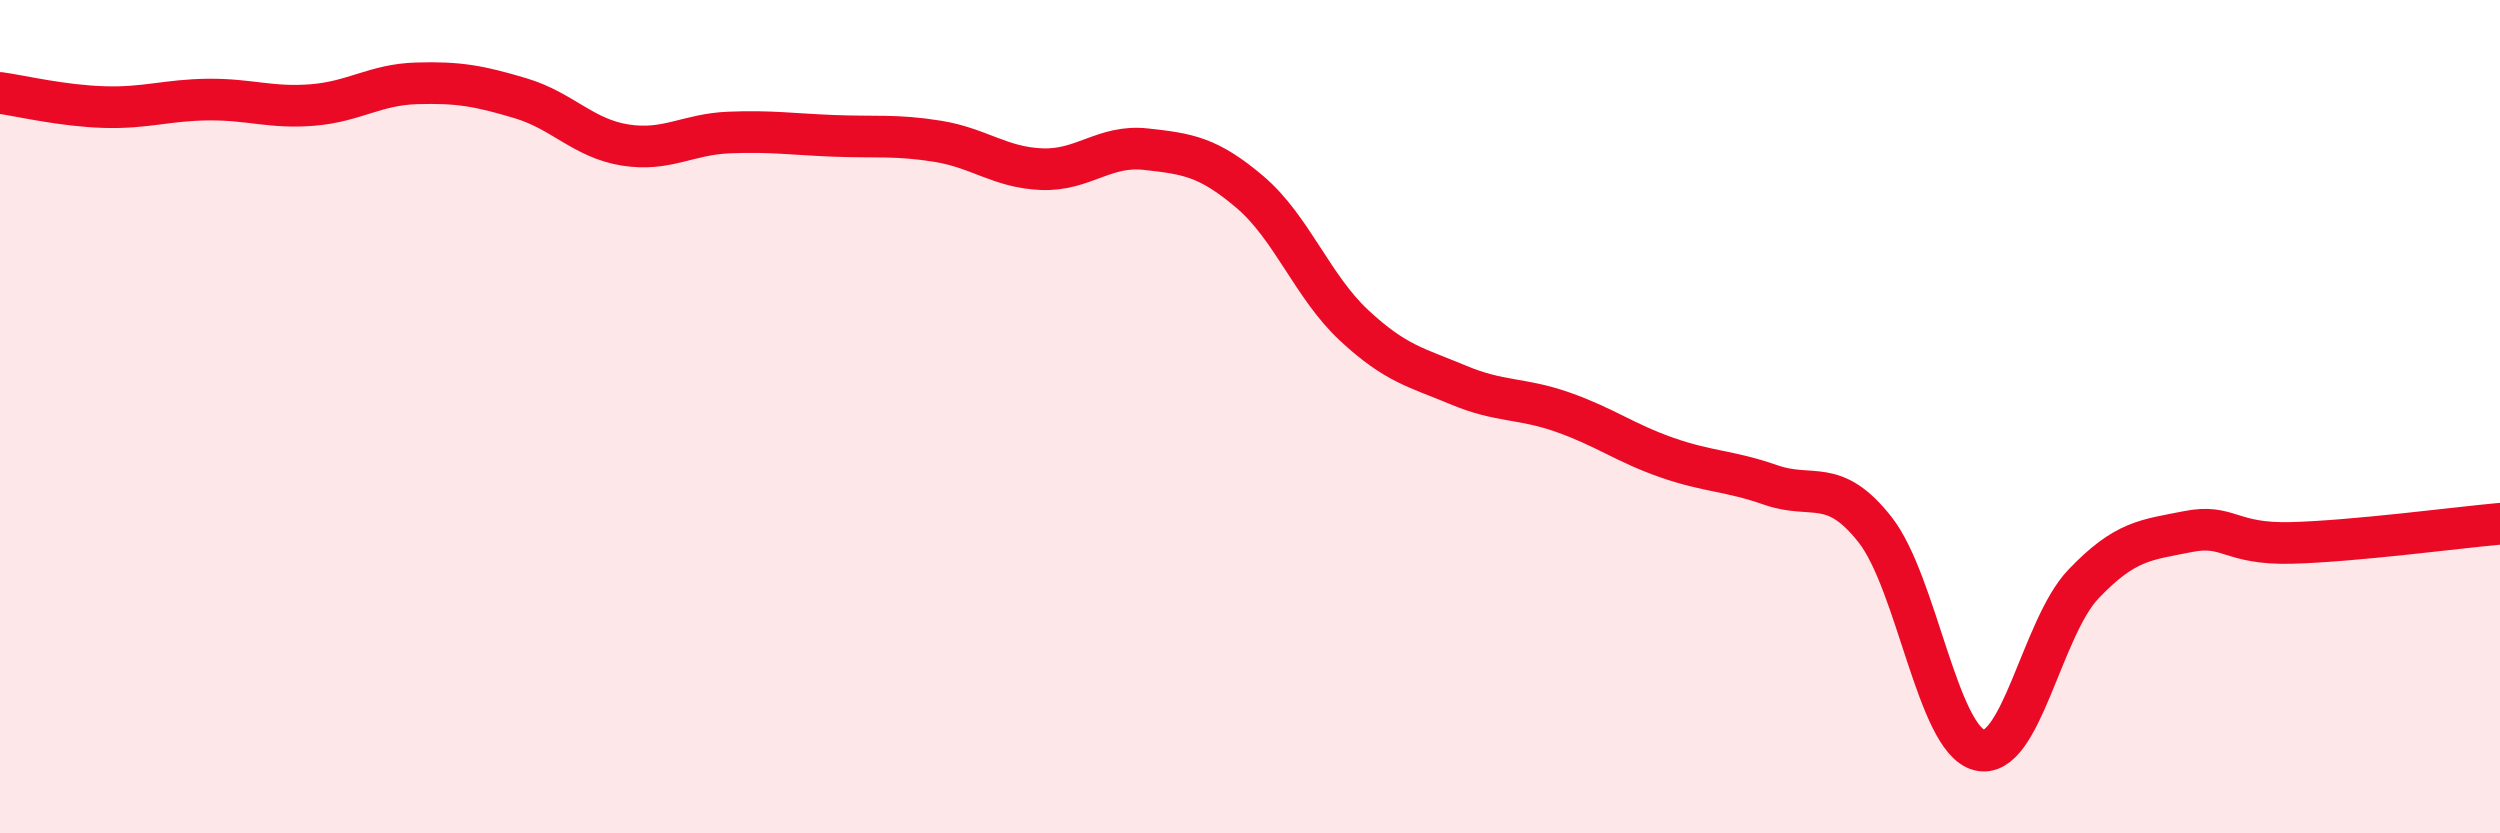
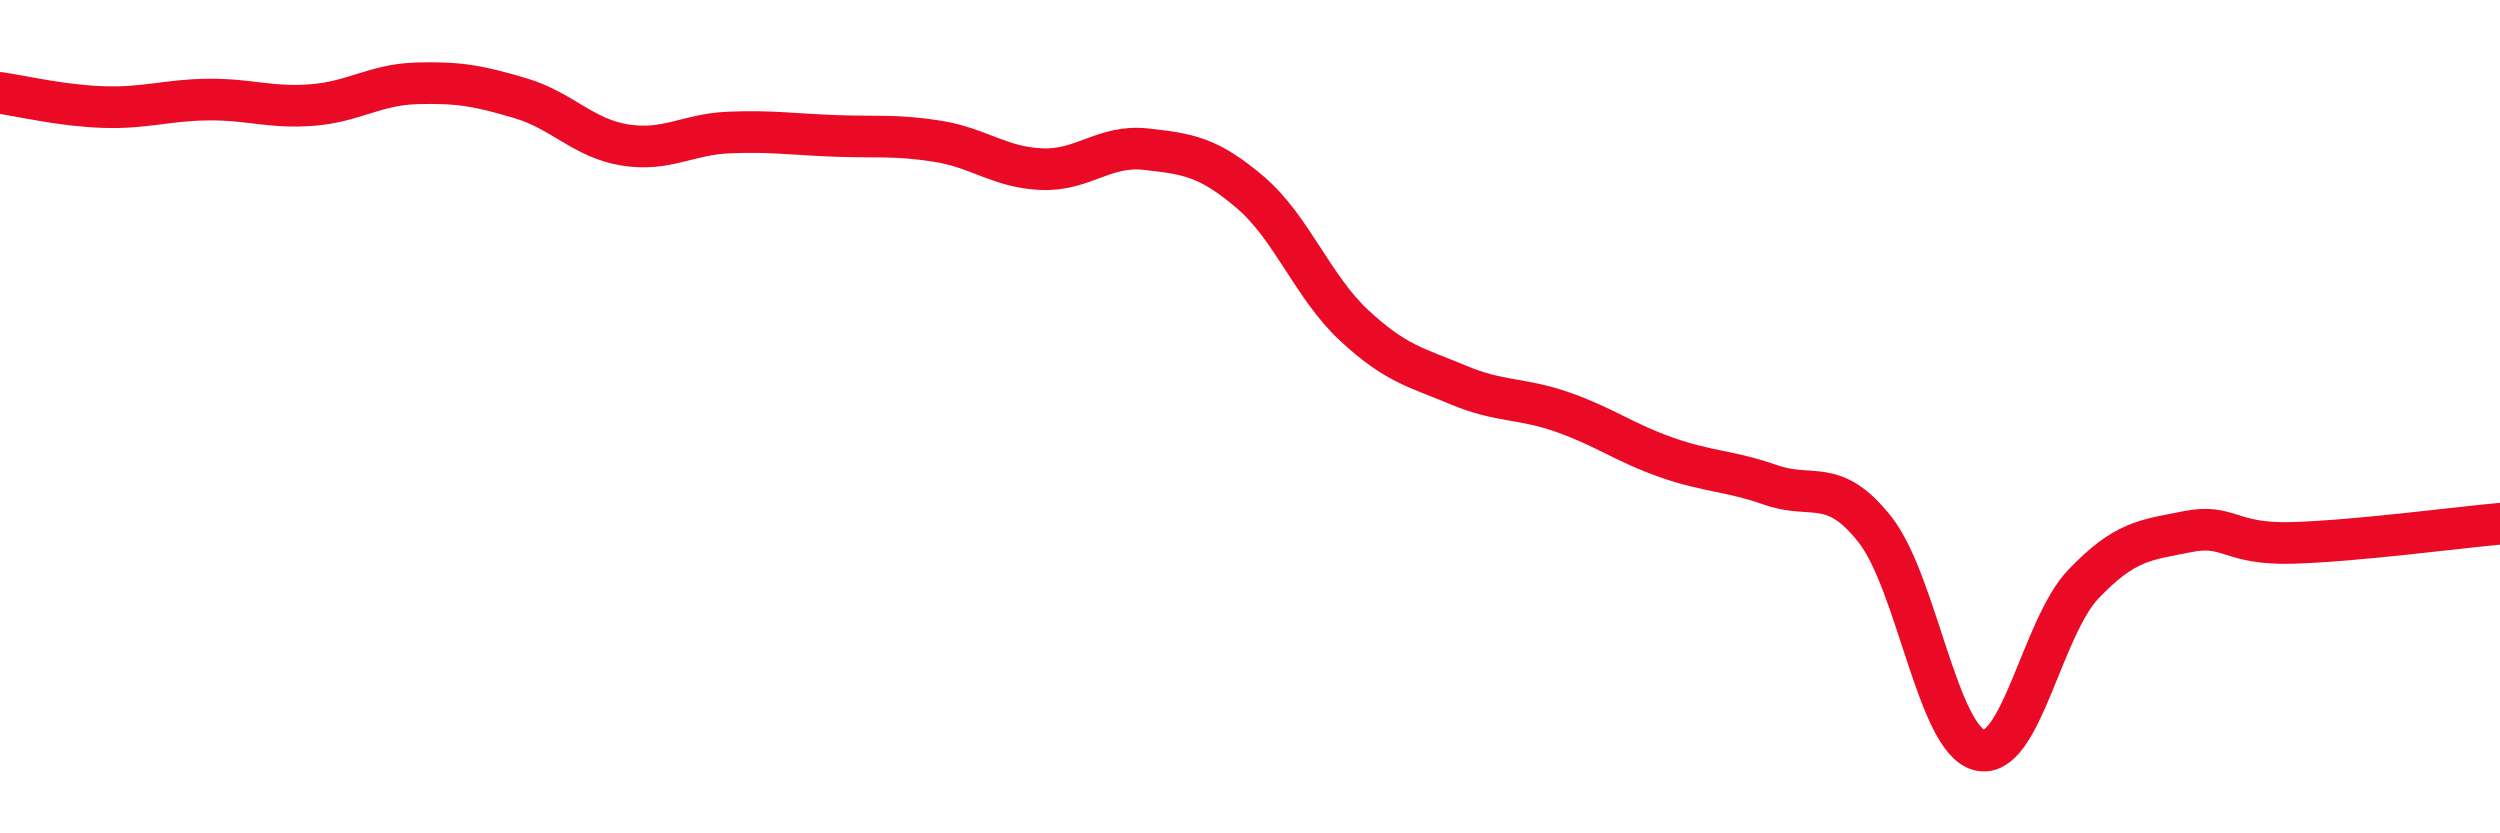
<svg xmlns="http://www.w3.org/2000/svg" width="60" height="20" viewBox="0 0 60 20">
-   <path d="M 0,2.23 C 0.5,2.3 1.5,2.54 2.5,2.57 C 3.5,2.6 4,2.4 5,2.39 C 6,2.38 6.5,2.6 7.5,2.52 C 8.5,2.44 9,2.03 10,2 C 11,1.97 11.5,2.06 12.5,2.36 C 13.5,2.66 14,3.32 15,3.48 C 16,3.64 16.5,3.22 17.5,3.18 C 18.5,3.14 19,3.22 20,3.26 C 21,3.3 21.5,3.23 22.5,3.39 C 23.5,3.55 24,4.02 25,4.06 C 26,4.1 26.5,3.47 27.5,3.58 C 28.5,3.69 29,3.76 30,4.61 C 31,5.46 31.5,6.88 32.5,7.81 C 33.5,8.74 34,8.82 35,9.24 C 36,9.66 36.5,9.54 37.5,9.89 C 38.5,10.24 39,10.63 40,10.98 C 41,11.33 41.5,11.29 42.5,11.64 C 43.5,11.99 44,11.44 45,12.71 C 46,13.98 46.5,17.74 47.5,18 C 48.5,18.26 49,15.07 50,14.02 C 51,12.97 51.5,12.96 52.5,12.76 C 53.5,12.56 53.5,13.07 55,13.03 C 56.5,12.99 59,12.66 60,12.57L60 20L0 20Z" fill="#EB0A25" opacity="0.1" stroke-linecap="round" stroke-linejoin="round" />
  <path d="M 0,2.23 C 0.5,2.3 1.5,2.54 2.5,2.57 C 3.5,2.6 4,2.4 5,2.39 C 6,2.38 6.5,2.6 7.5,2.52 C 8.5,2.44 9,2.03 10,2 C 11,1.97 11.5,2.06 12.5,2.36 C 13.5,2.66 14,3.32 15,3.48 C 16,3.64 16.5,3.22 17.5,3.18 C 18.5,3.14 19,3.22 20,3.26 C 21,3.3 21.5,3.23 22.5,3.39 C 23.5,3.55 24,4.02 25,4.06 C 26,4.1 26.5,3.47 27.5,3.58 C 28.5,3.69 29,3.76 30,4.61 C 31,5.46 31.5,6.88 32.5,7.81 C 33.5,8.74 34,8.82 35,9.24 C 36,9.66 36.5,9.54 37.5,9.89 C 38.5,10.24 39,10.63 40,10.98 C 41,11.33 41.5,11.29 42.5,11.64 C 43.5,11.99 44,11.44 45,12.71 C 46,13.98 46.5,17.74 47.5,18 C 48.5,18.26 49,15.07 50,14.02 C 51,12.97 51.5,12.96 52.5,12.76 C 53.5,12.56 53.5,13.07 55,13.03 C 56.5,12.99 59,12.66 60,12.57" stroke="#EB0A25" stroke-width="1" fill="none" stroke-linecap="round" stroke-linejoin="round" />
</svg>